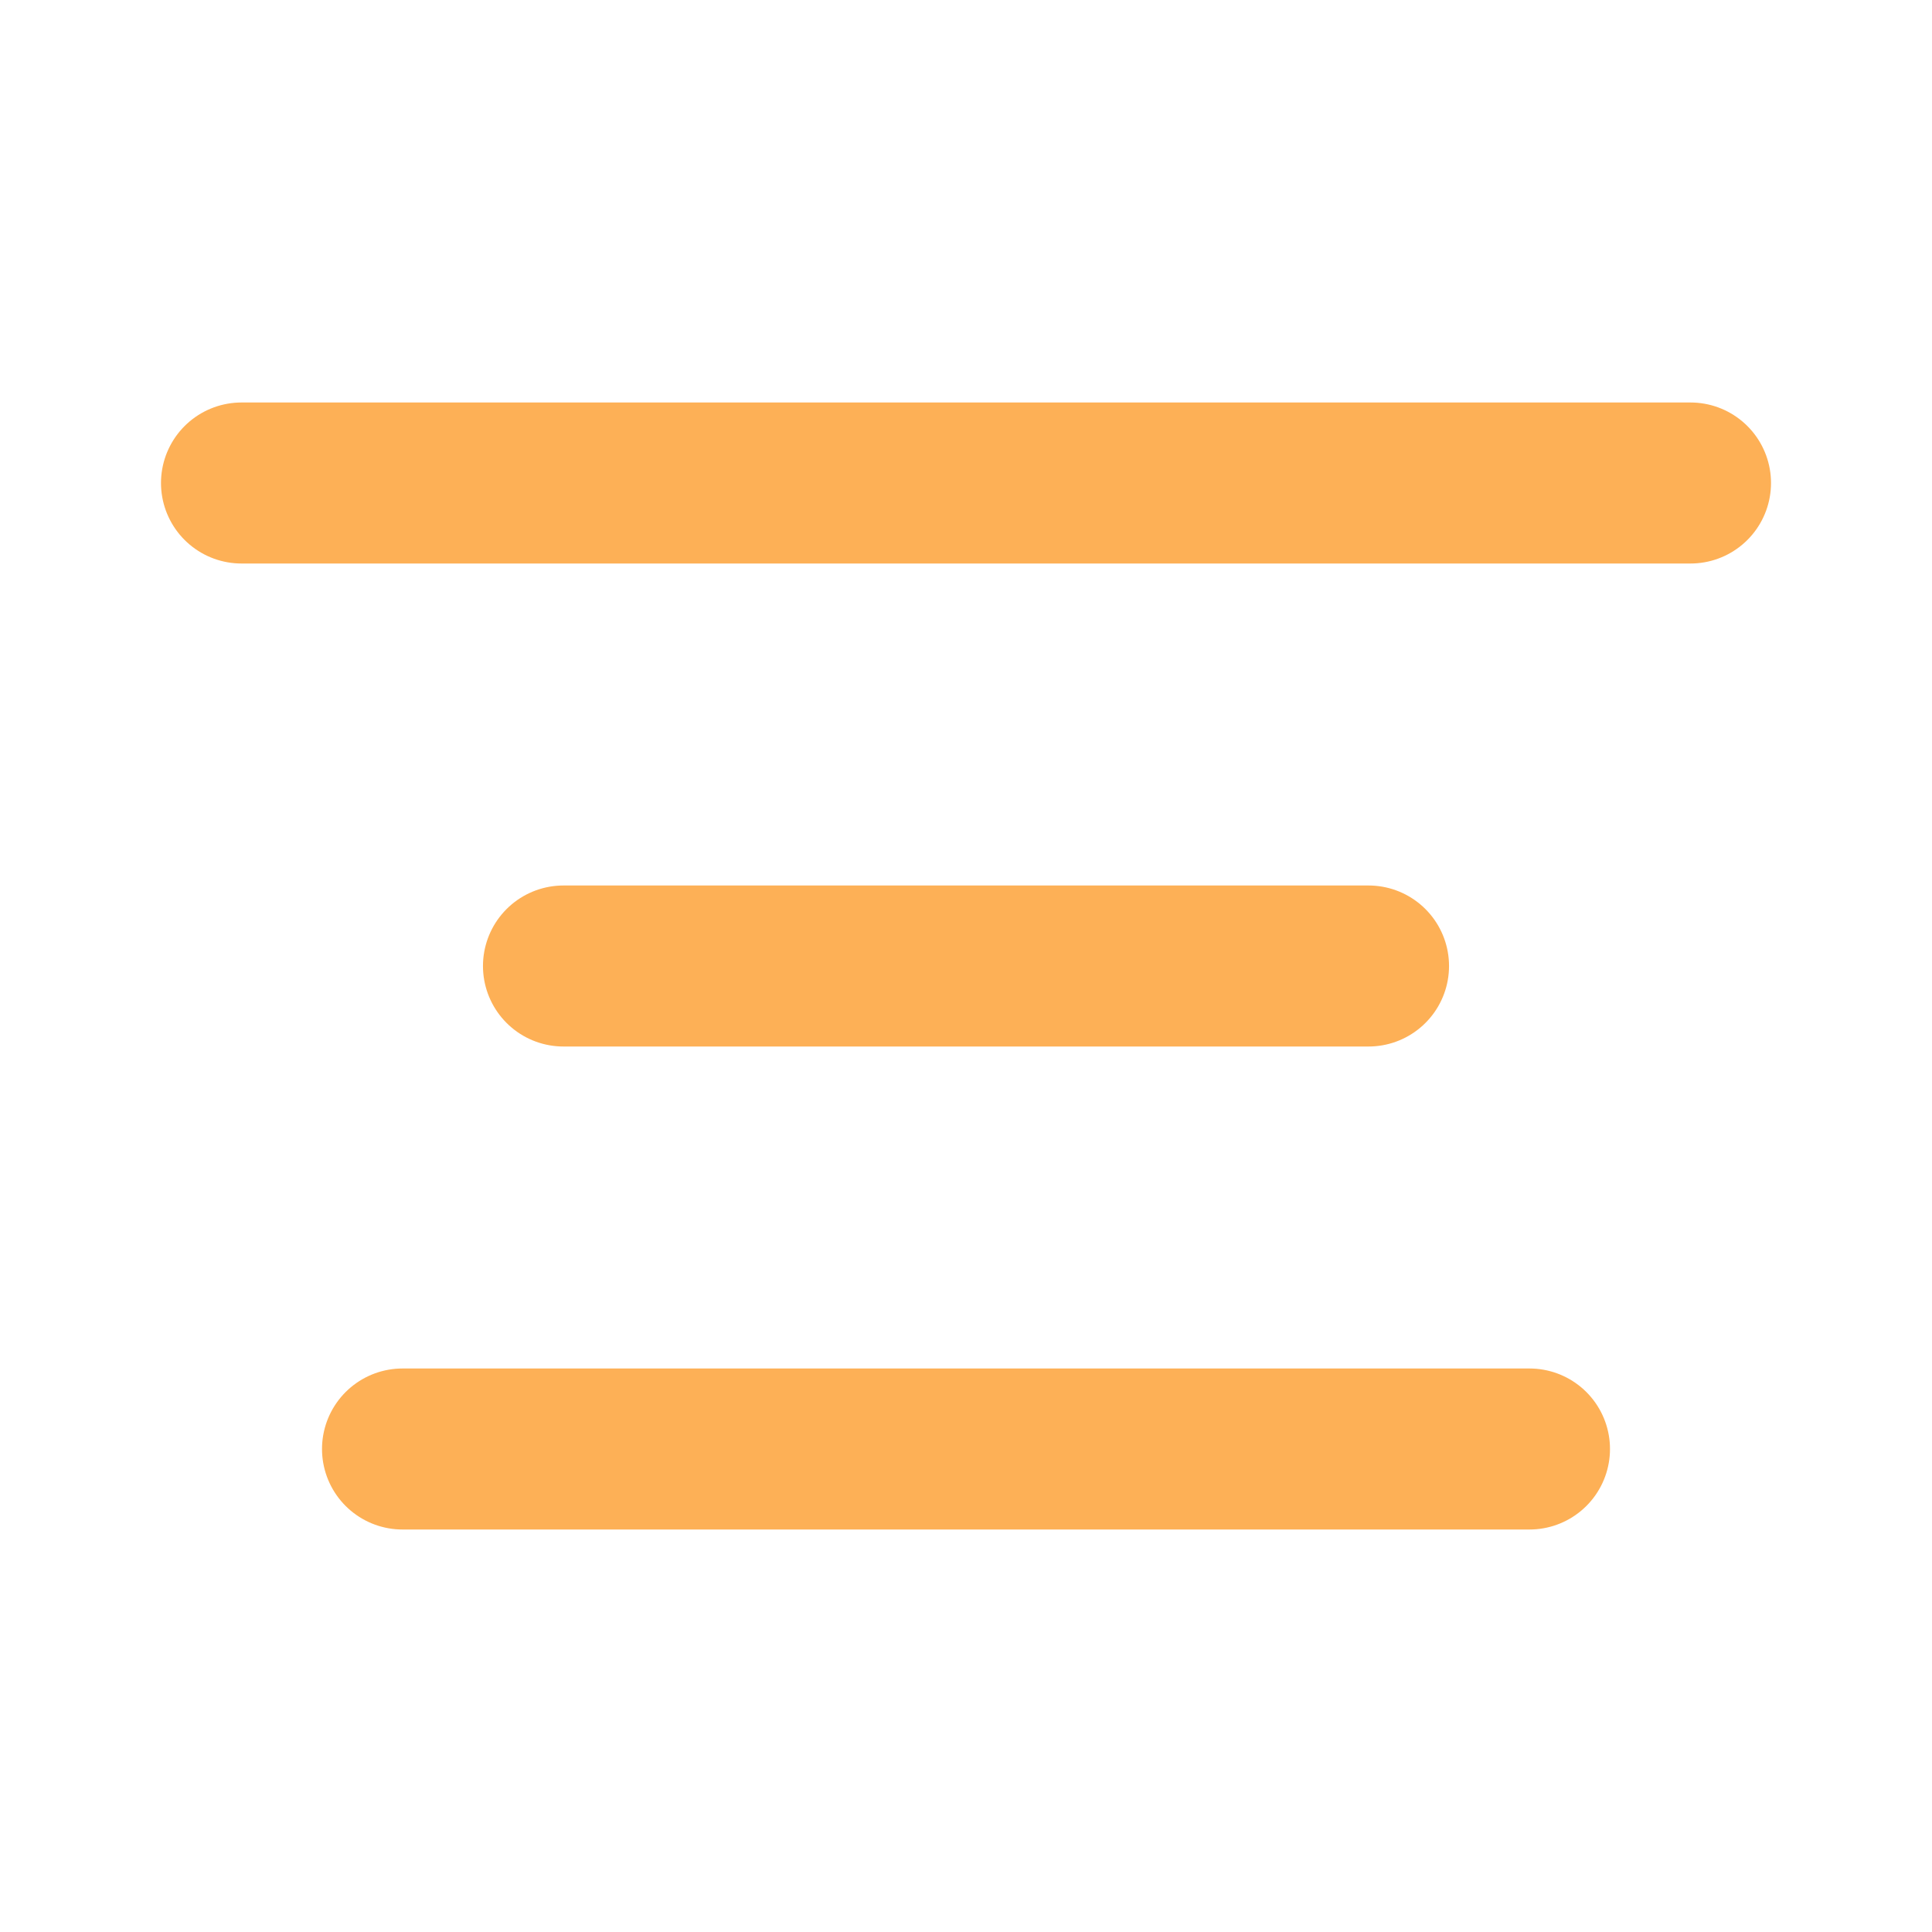
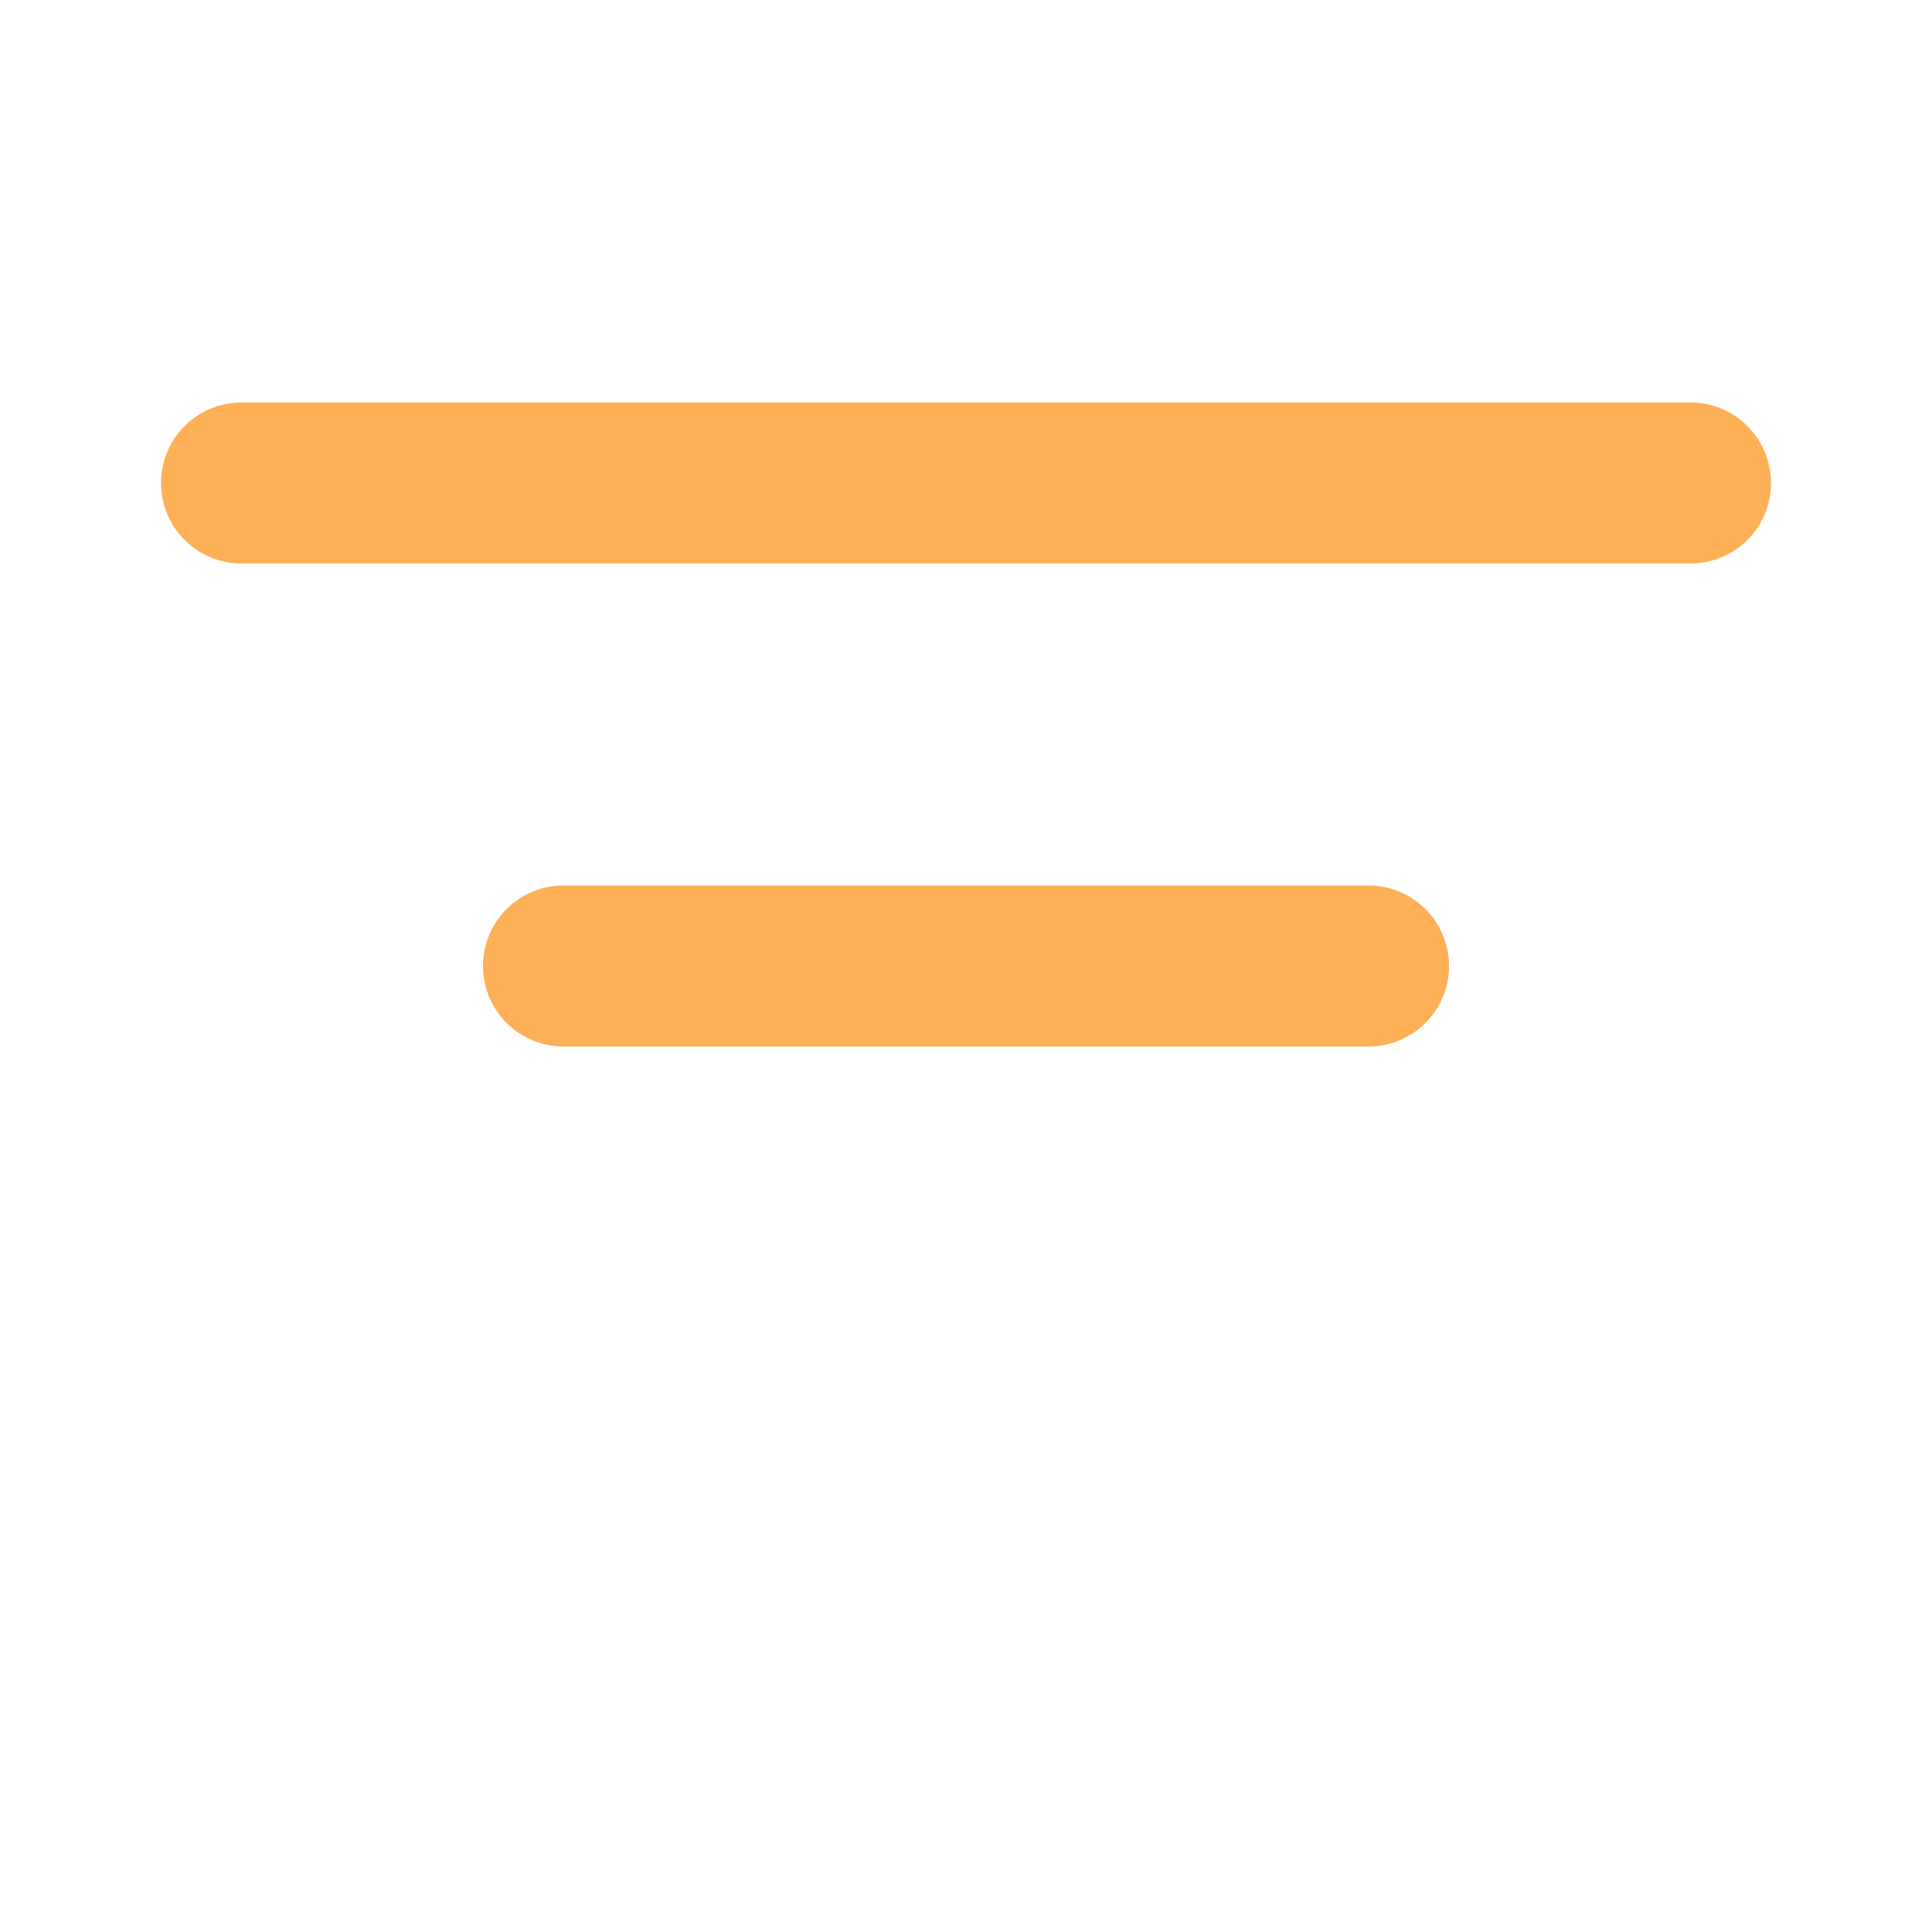
<svg xmlns="http://www.w3.org/2000/svg" width="32" height="32" viewBox="0 0 32 32" fill="none">
-   <path d="M28 8H4M22.667 16H9.333M25.333 24H6.667" stroke="#FDB056" stroke-width="2.667" stroke-linecap="round" stroke-linejoin="round" />
+   <path d="M28 8H4M22.667 16H9.333M25.333 24" stroke="#FDB056" stroke-width="2.667" stroke-linecap="round" stroke-linejoin="round" />
</svg>